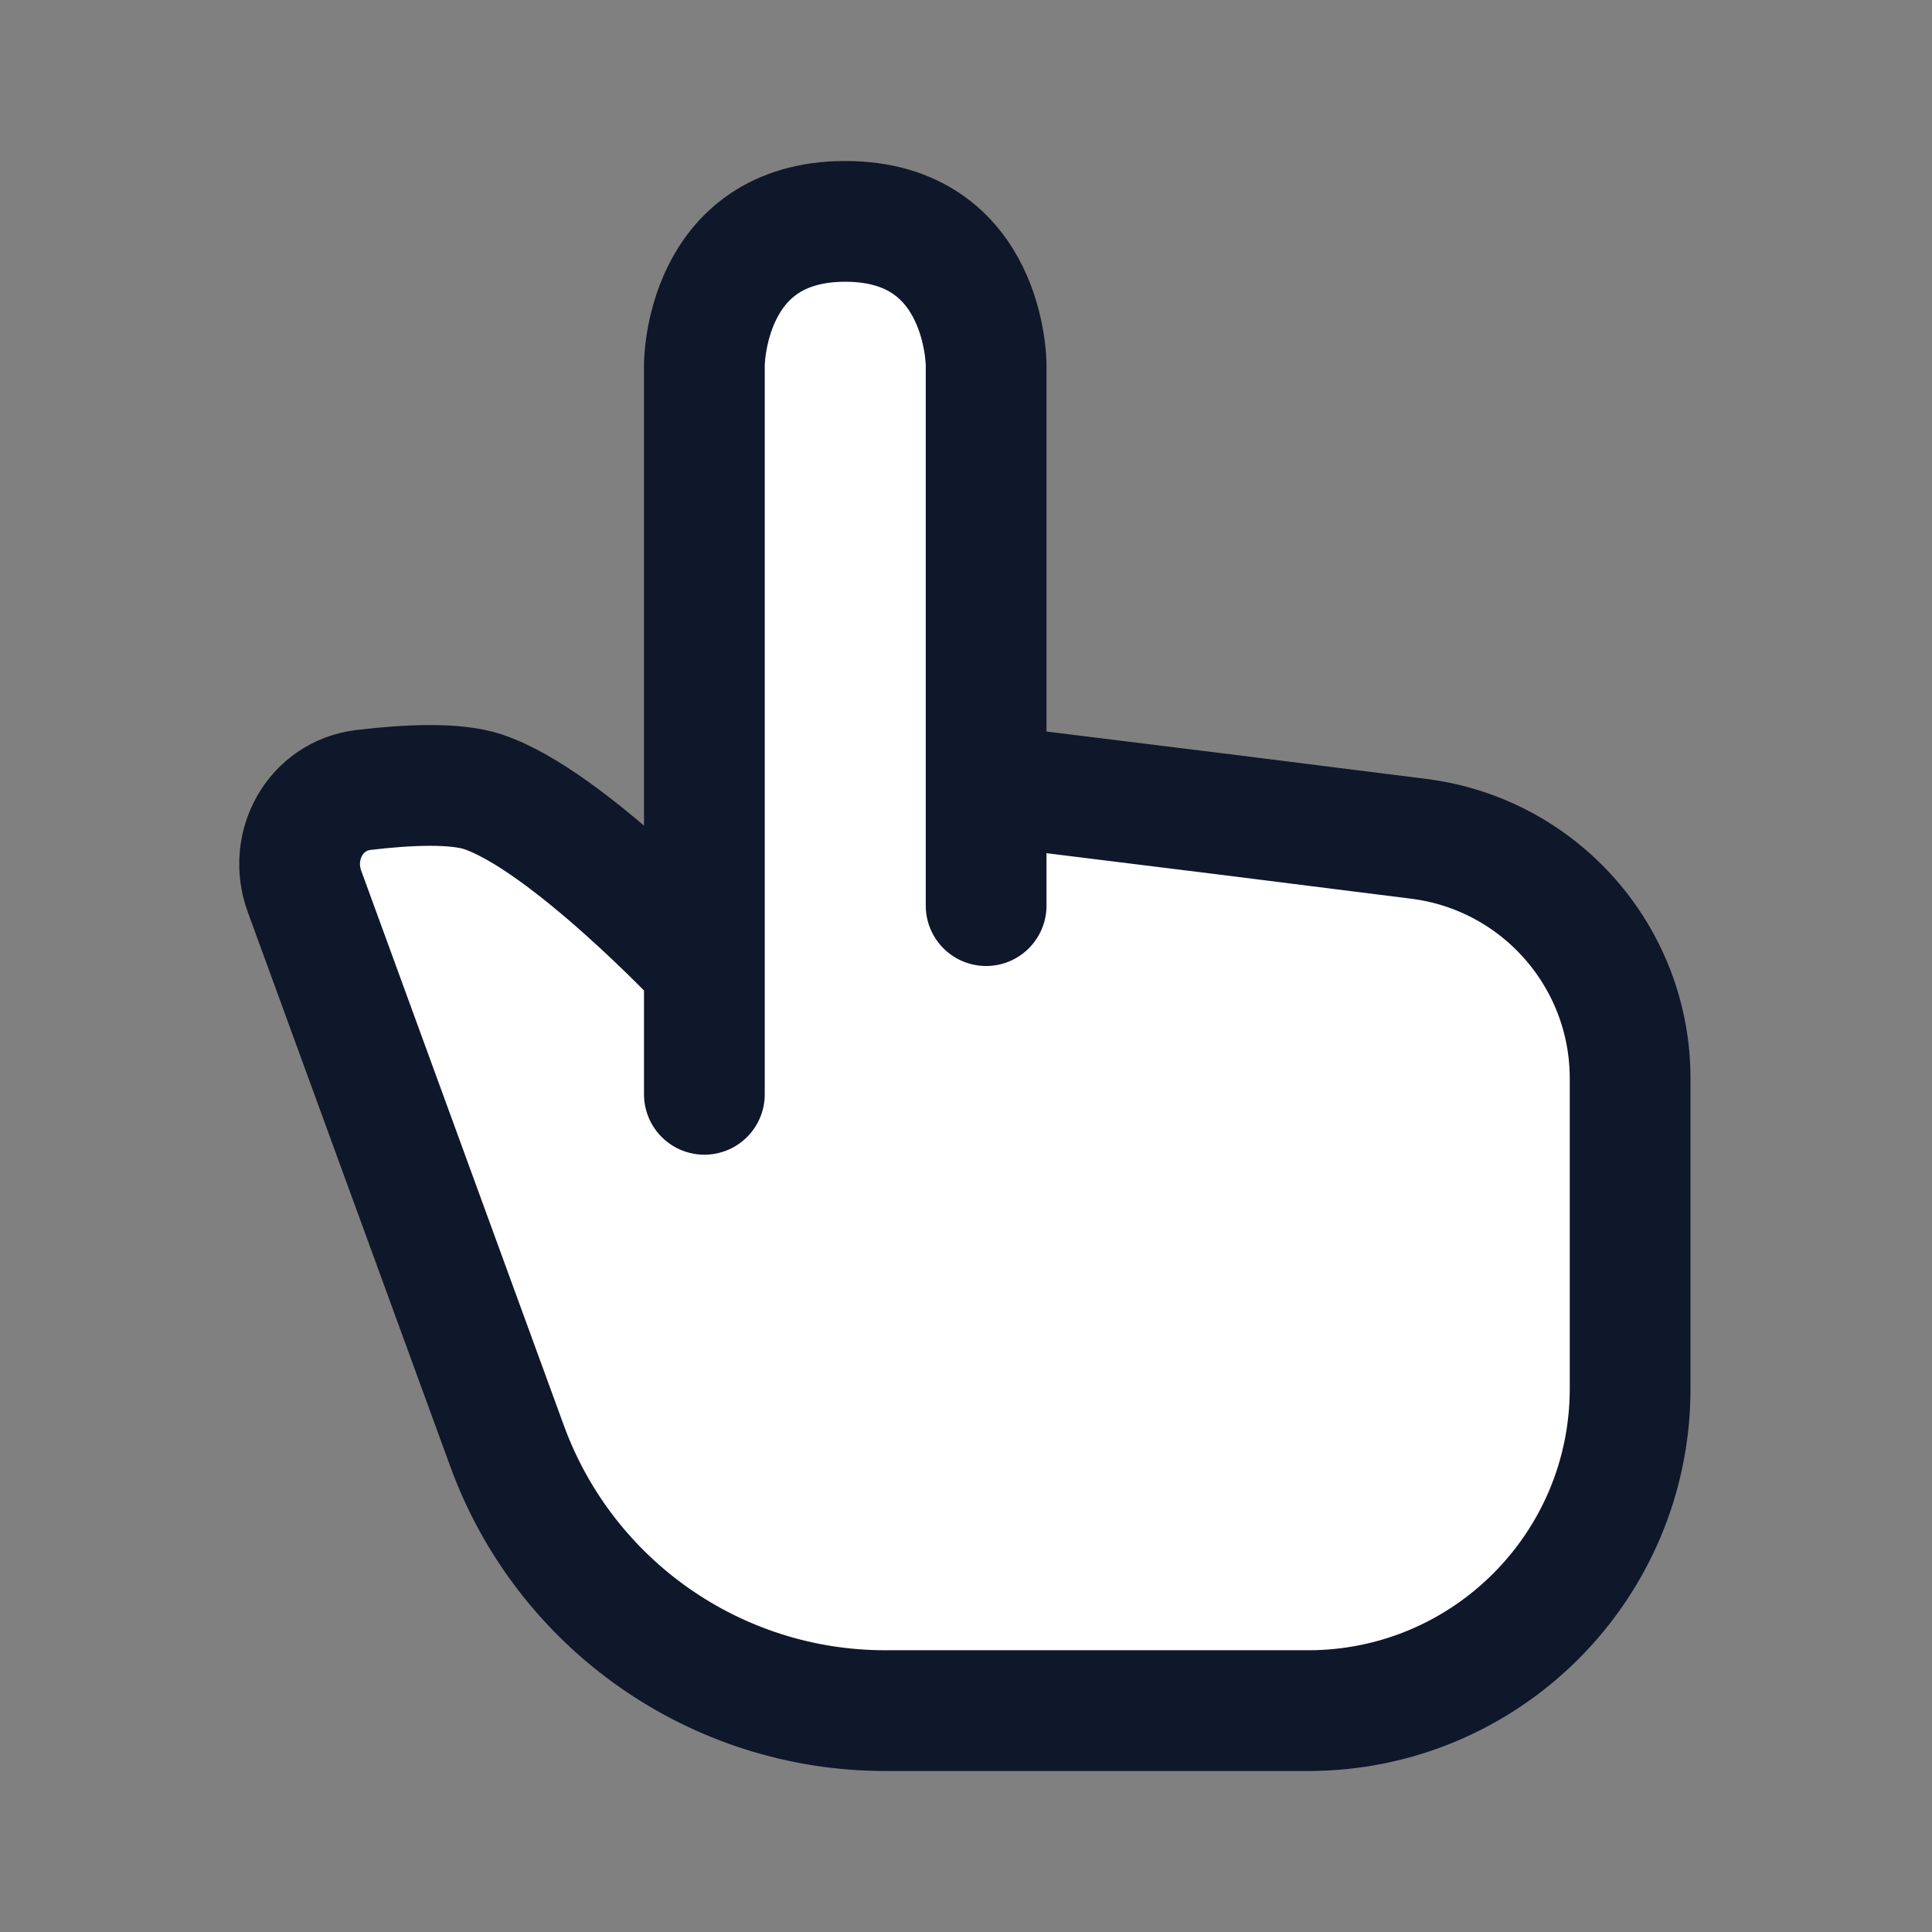
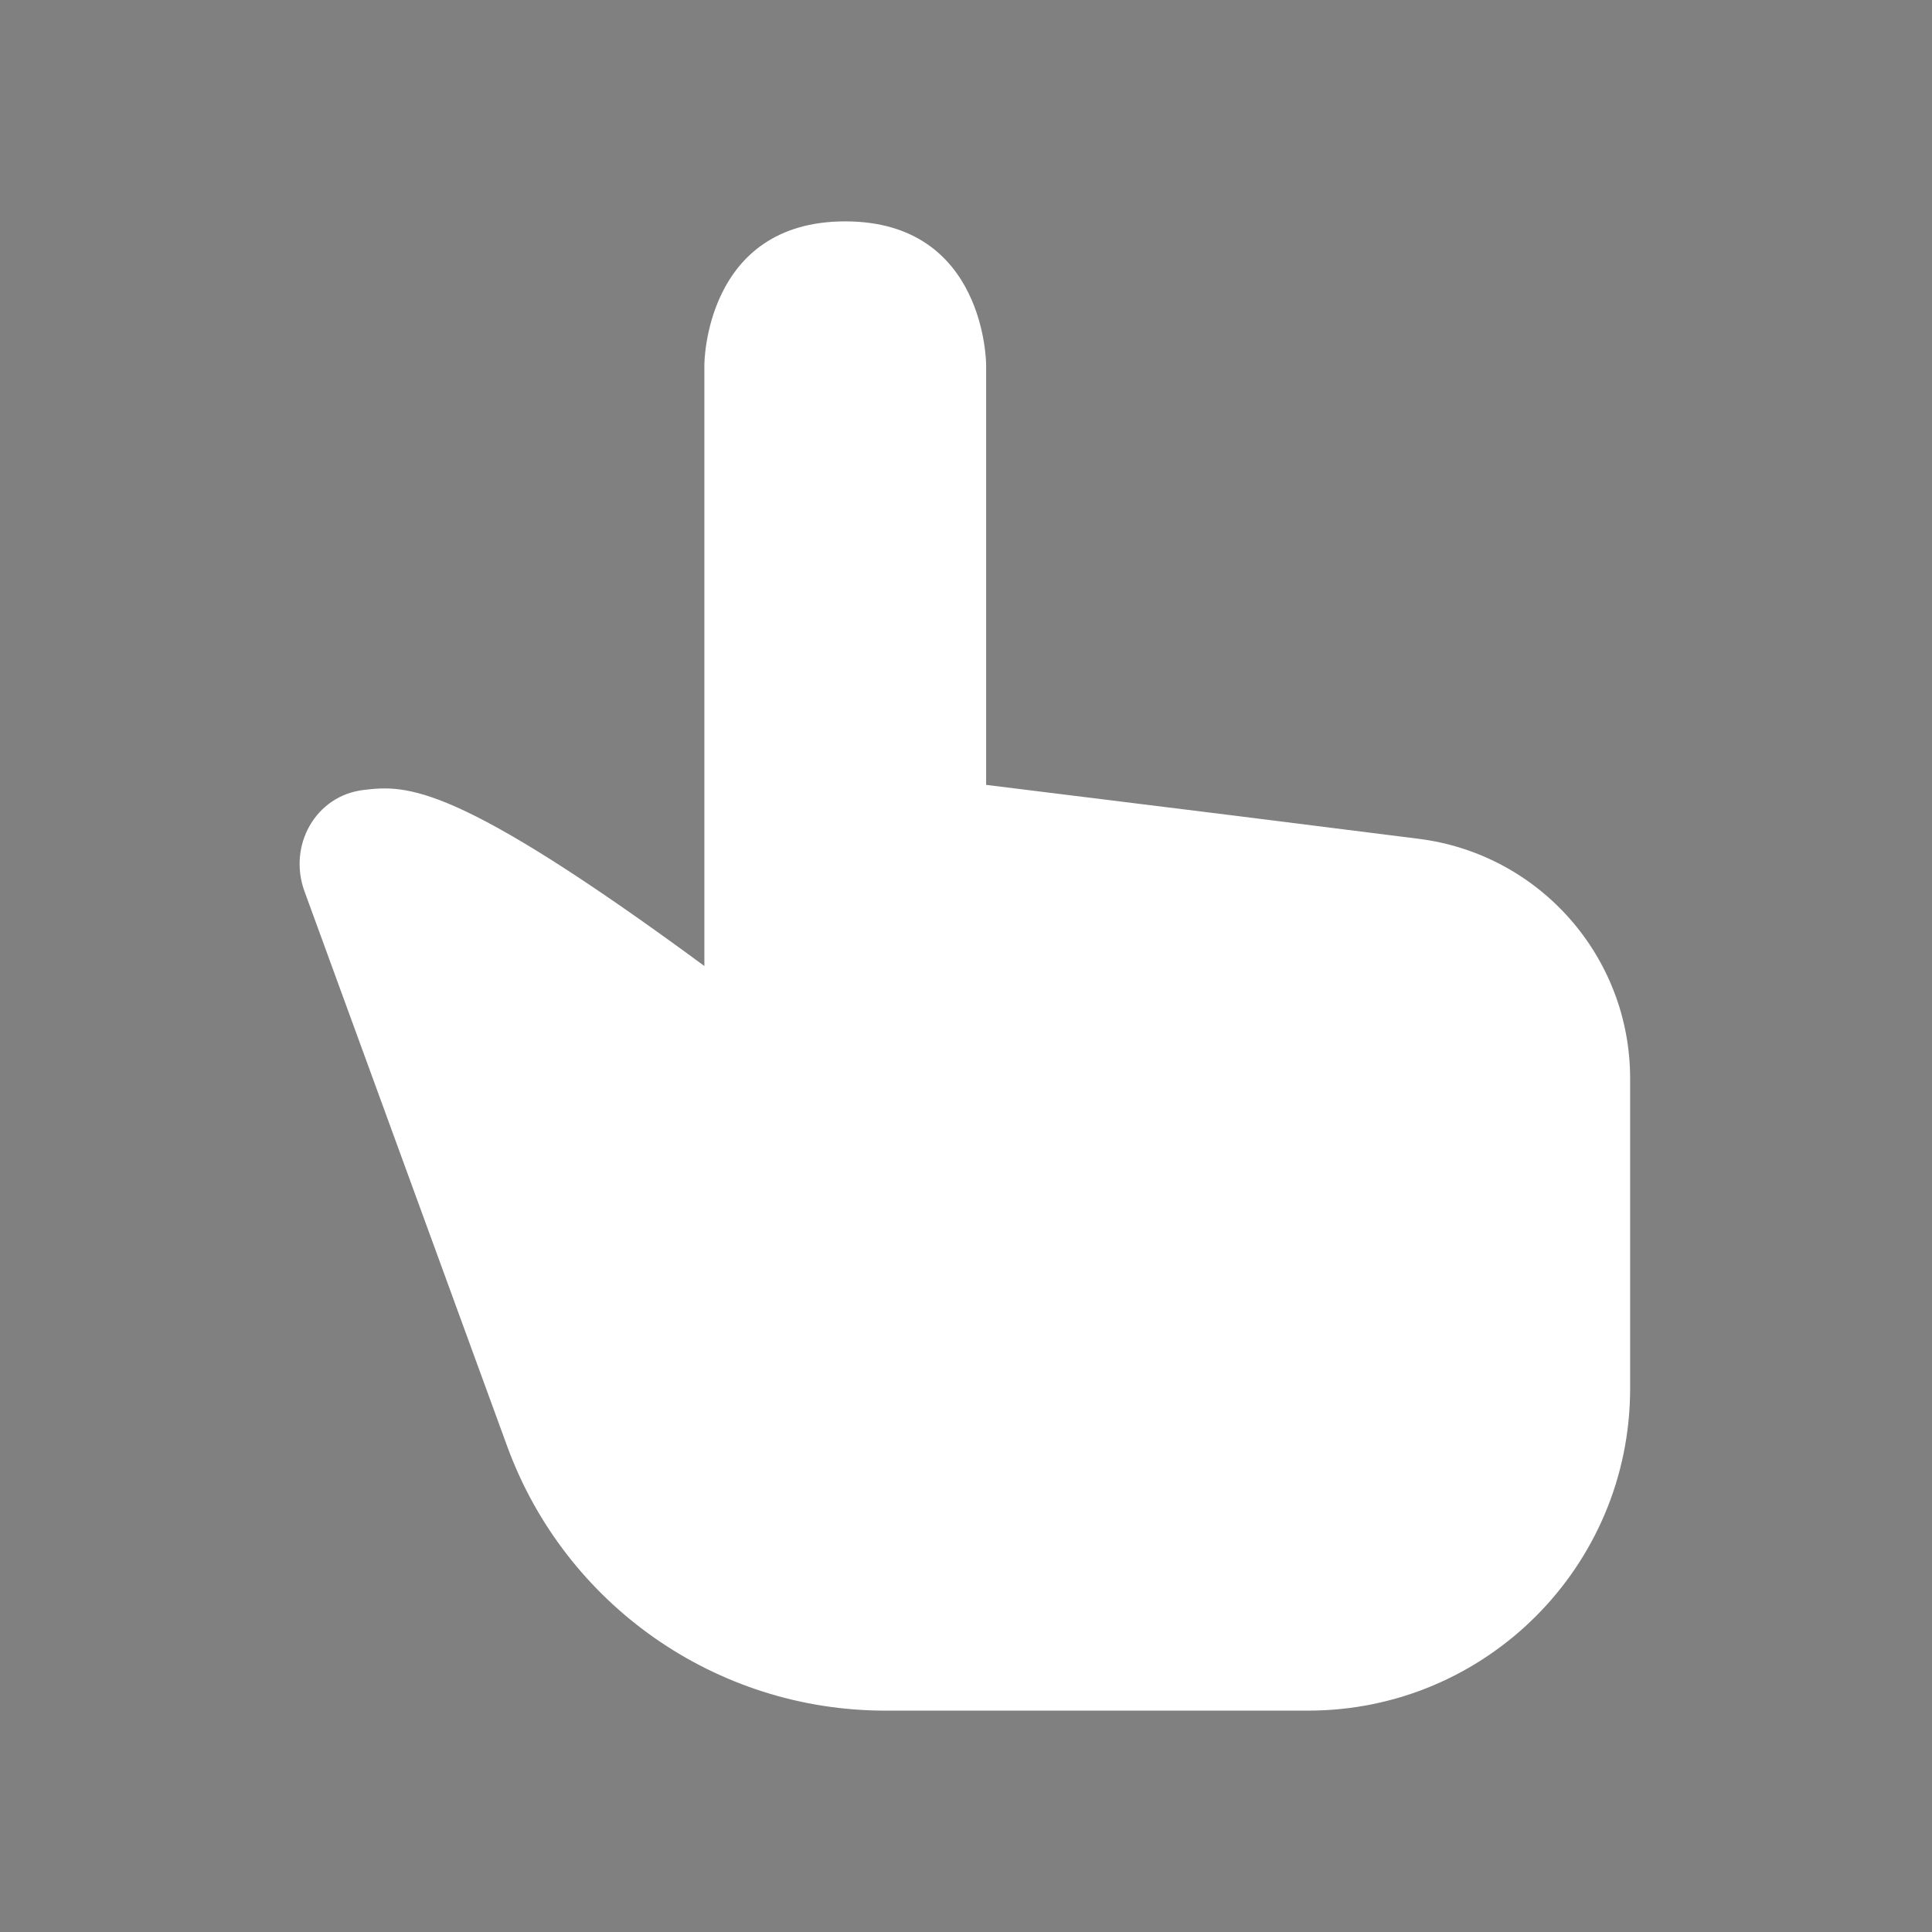
<svg xmlns="http://www.w3.org/2000/svg" width="24" height="24" viewBox="0 0 24 24" fill="none">
  <rect x="0" y="0" width="24" height="24" fill="#808080" stroke="none" />
-   <path d="M12.25 9.75V4.531C12.25 4.531 12.25 2.75 10.5 2.75C8.75 2.75 8.75 4.531 8.75 4.531V12C8.75 12 7.048 10.185 6 9.836C5.652 9.72 5.054 9.749 4.518 9.813C3.917 9.884 3.575 10.506 3.783 11.074L6.3 17.965C7.021 19.938 8.897 21.25 10.997 21.25H16.25C18.459 21.25 20.25 19.459 20.25 17.25V13.397C20.25 11.884 19.124 10.609 17.624 10.42L15.254 10.122L12.25 9.75Z" fill="white" />
-   <path d="M12.25 9.75V4.531C12.25 4.531 12.25 4.531 12.25 4.531C12.25 4.531 12.25 2.75 10.5 2.75C8.75 2.75 8.75 4.531 8.75 4.531C8.75 4.531 8.75 4.531 8.75 4.531V12M12.25 9.75V11.25M12.25 9.75L15.254 10.122L17.624 10.42C19.124 10.609 20.25 11.884 20.25 13.397V17.25C20.25 19.459 18.459 21.25 16.25 21.25H10.997C8.897 21.25 7.021 19.938 6.3 17.965L3.783 11.074C3.575 10.506 3.917 9.884 4.518 9.813C5.054 9.749 5.652 9.72 6 9.836C7.048 10.185 8.75 12 8.75 12M8.75 12V13.594" stroke="#0F172A" stroke-width="1.5" stroke-linecap="round" stroke-linejoin="round" />
+   <path d="M12.25 9.75V4.531C12.25 4.531 12.25 2.75 10.5 2.75C8.75 2.75 8.75 4.531 8.75 4.531V12C5.652 9.72 5.054 9.749 4.518 9.813C3.917 9.884 3.575 10.506 3.783 11.074L6.3 17.965C7.021 19.938 8.897 21.25 10.997 21.25H16.25C18.459 21.25 20.25 19.459 20.25 17.25V13.397C20.25 11.884 19.124 10.609 17.624 10.42L15.254 10.122L12.25 9.75Z" fill="white" />
</svg>